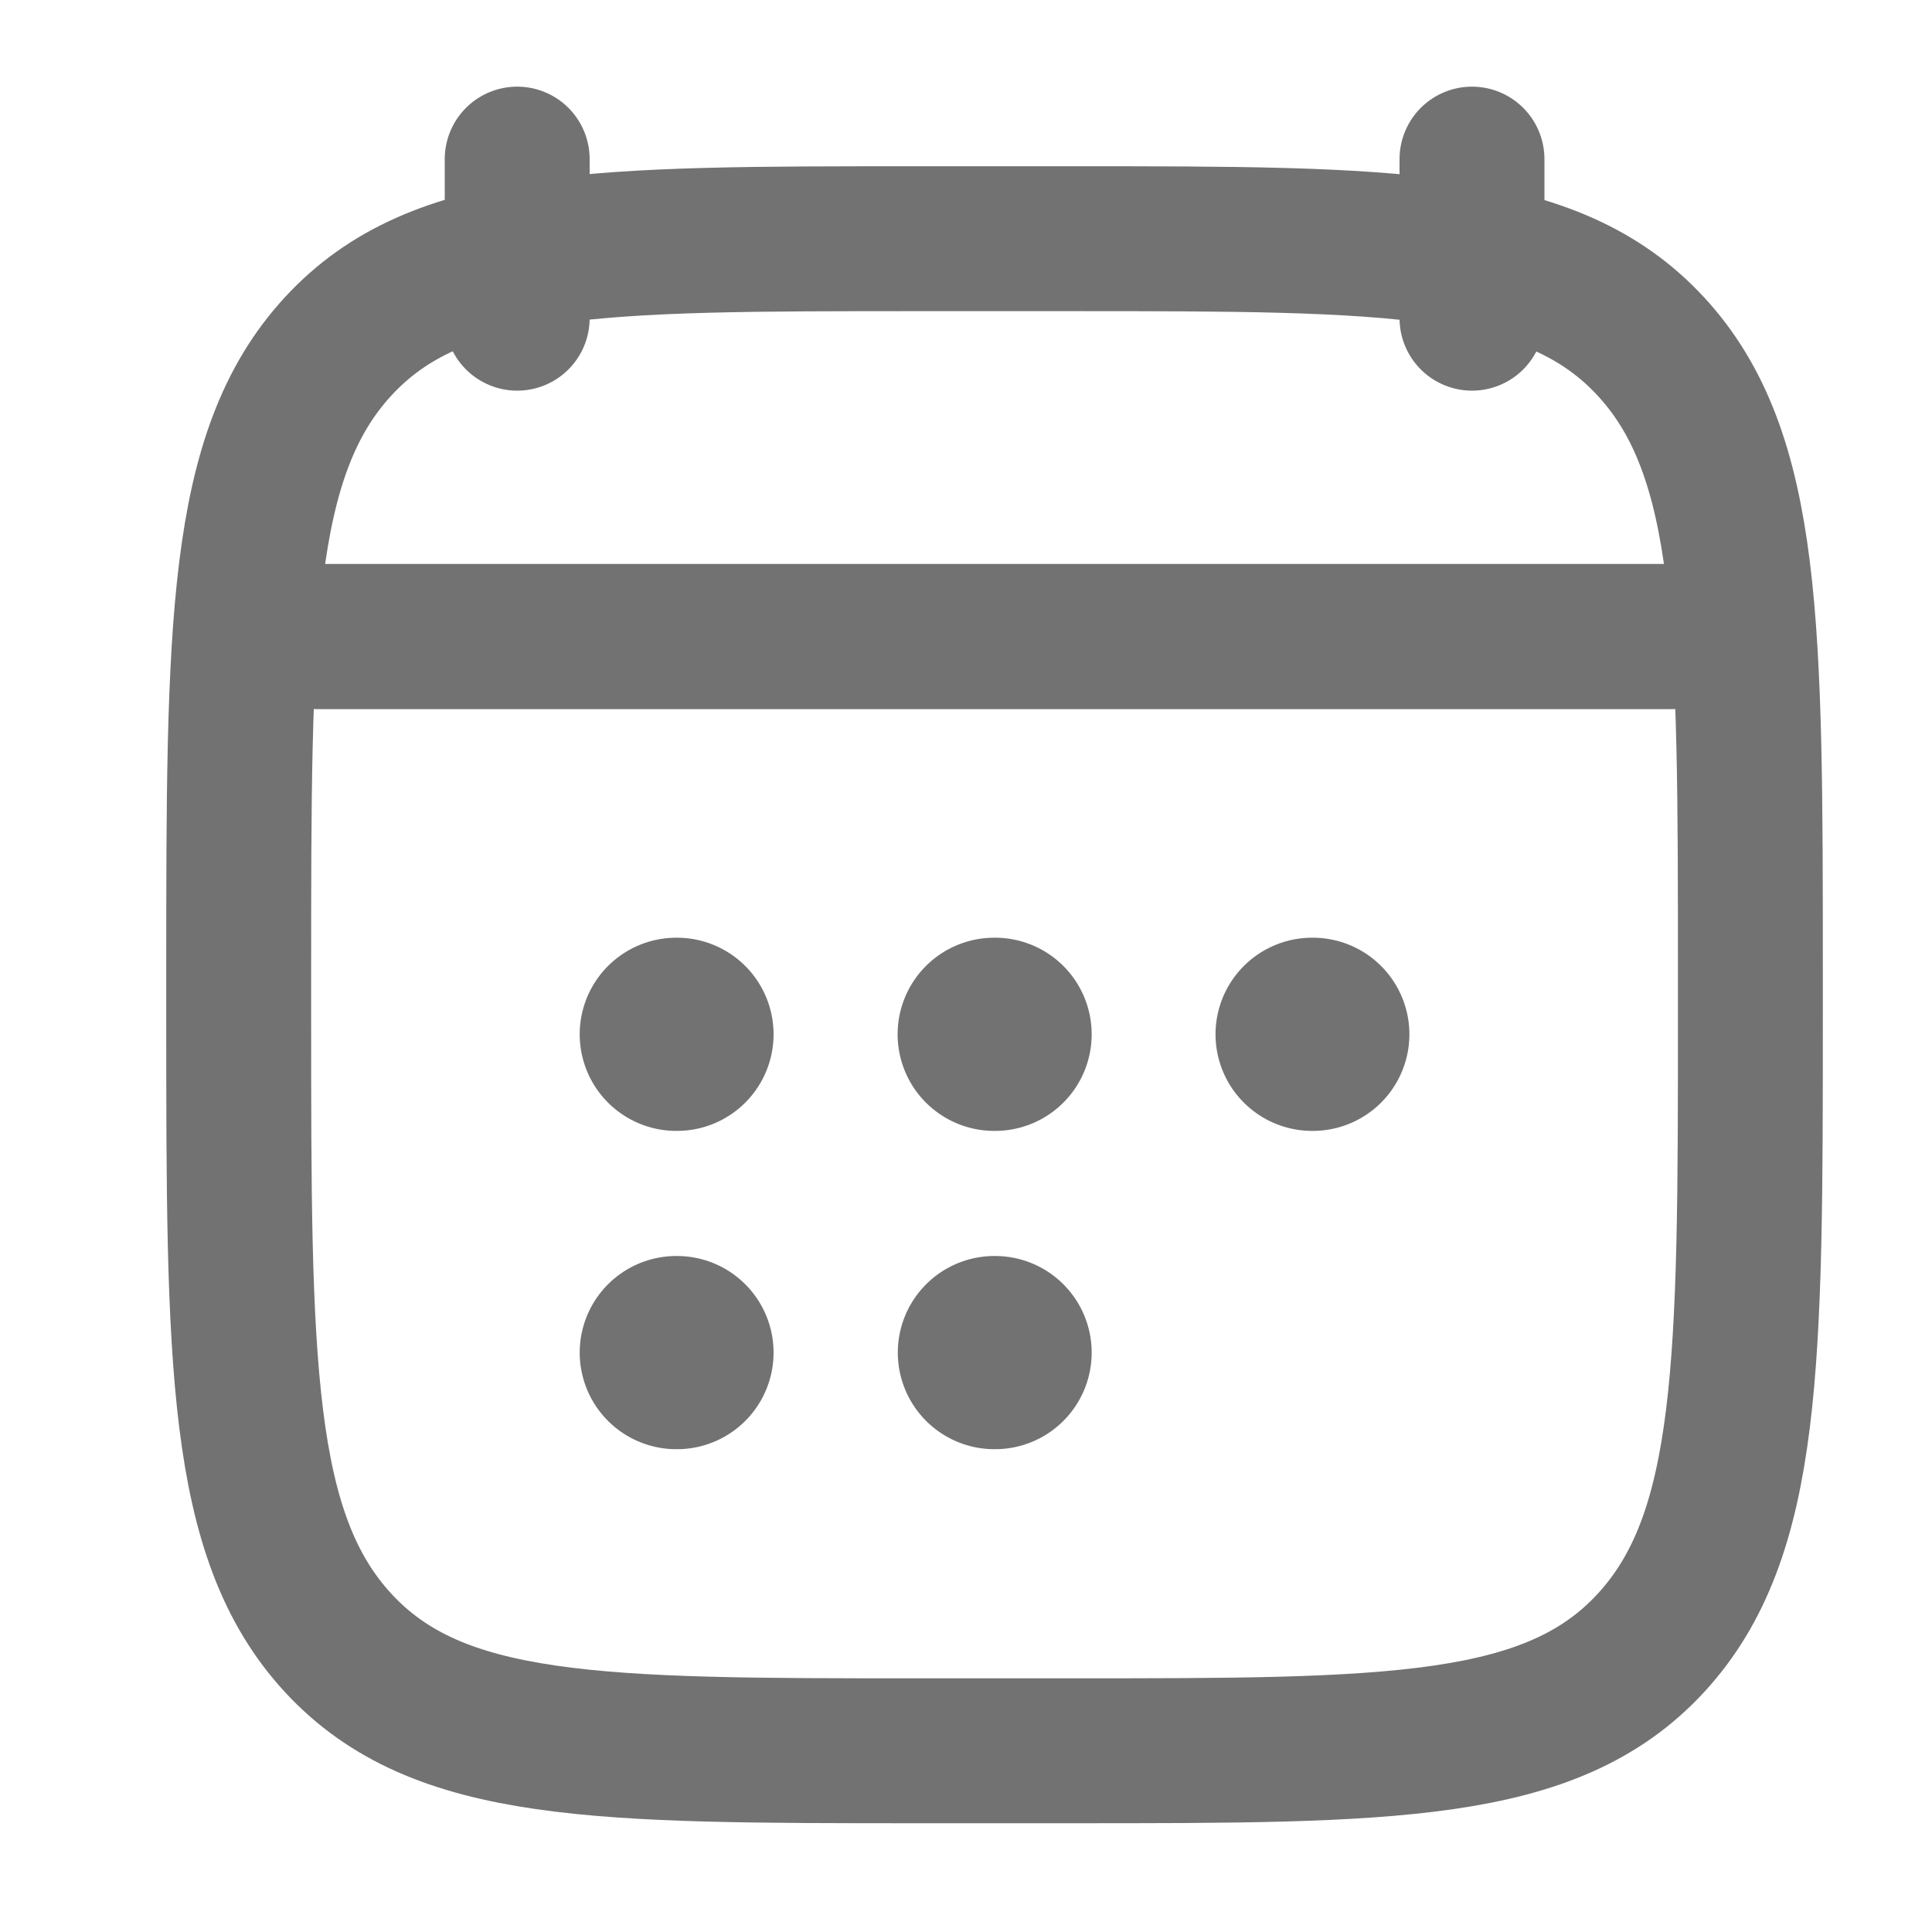
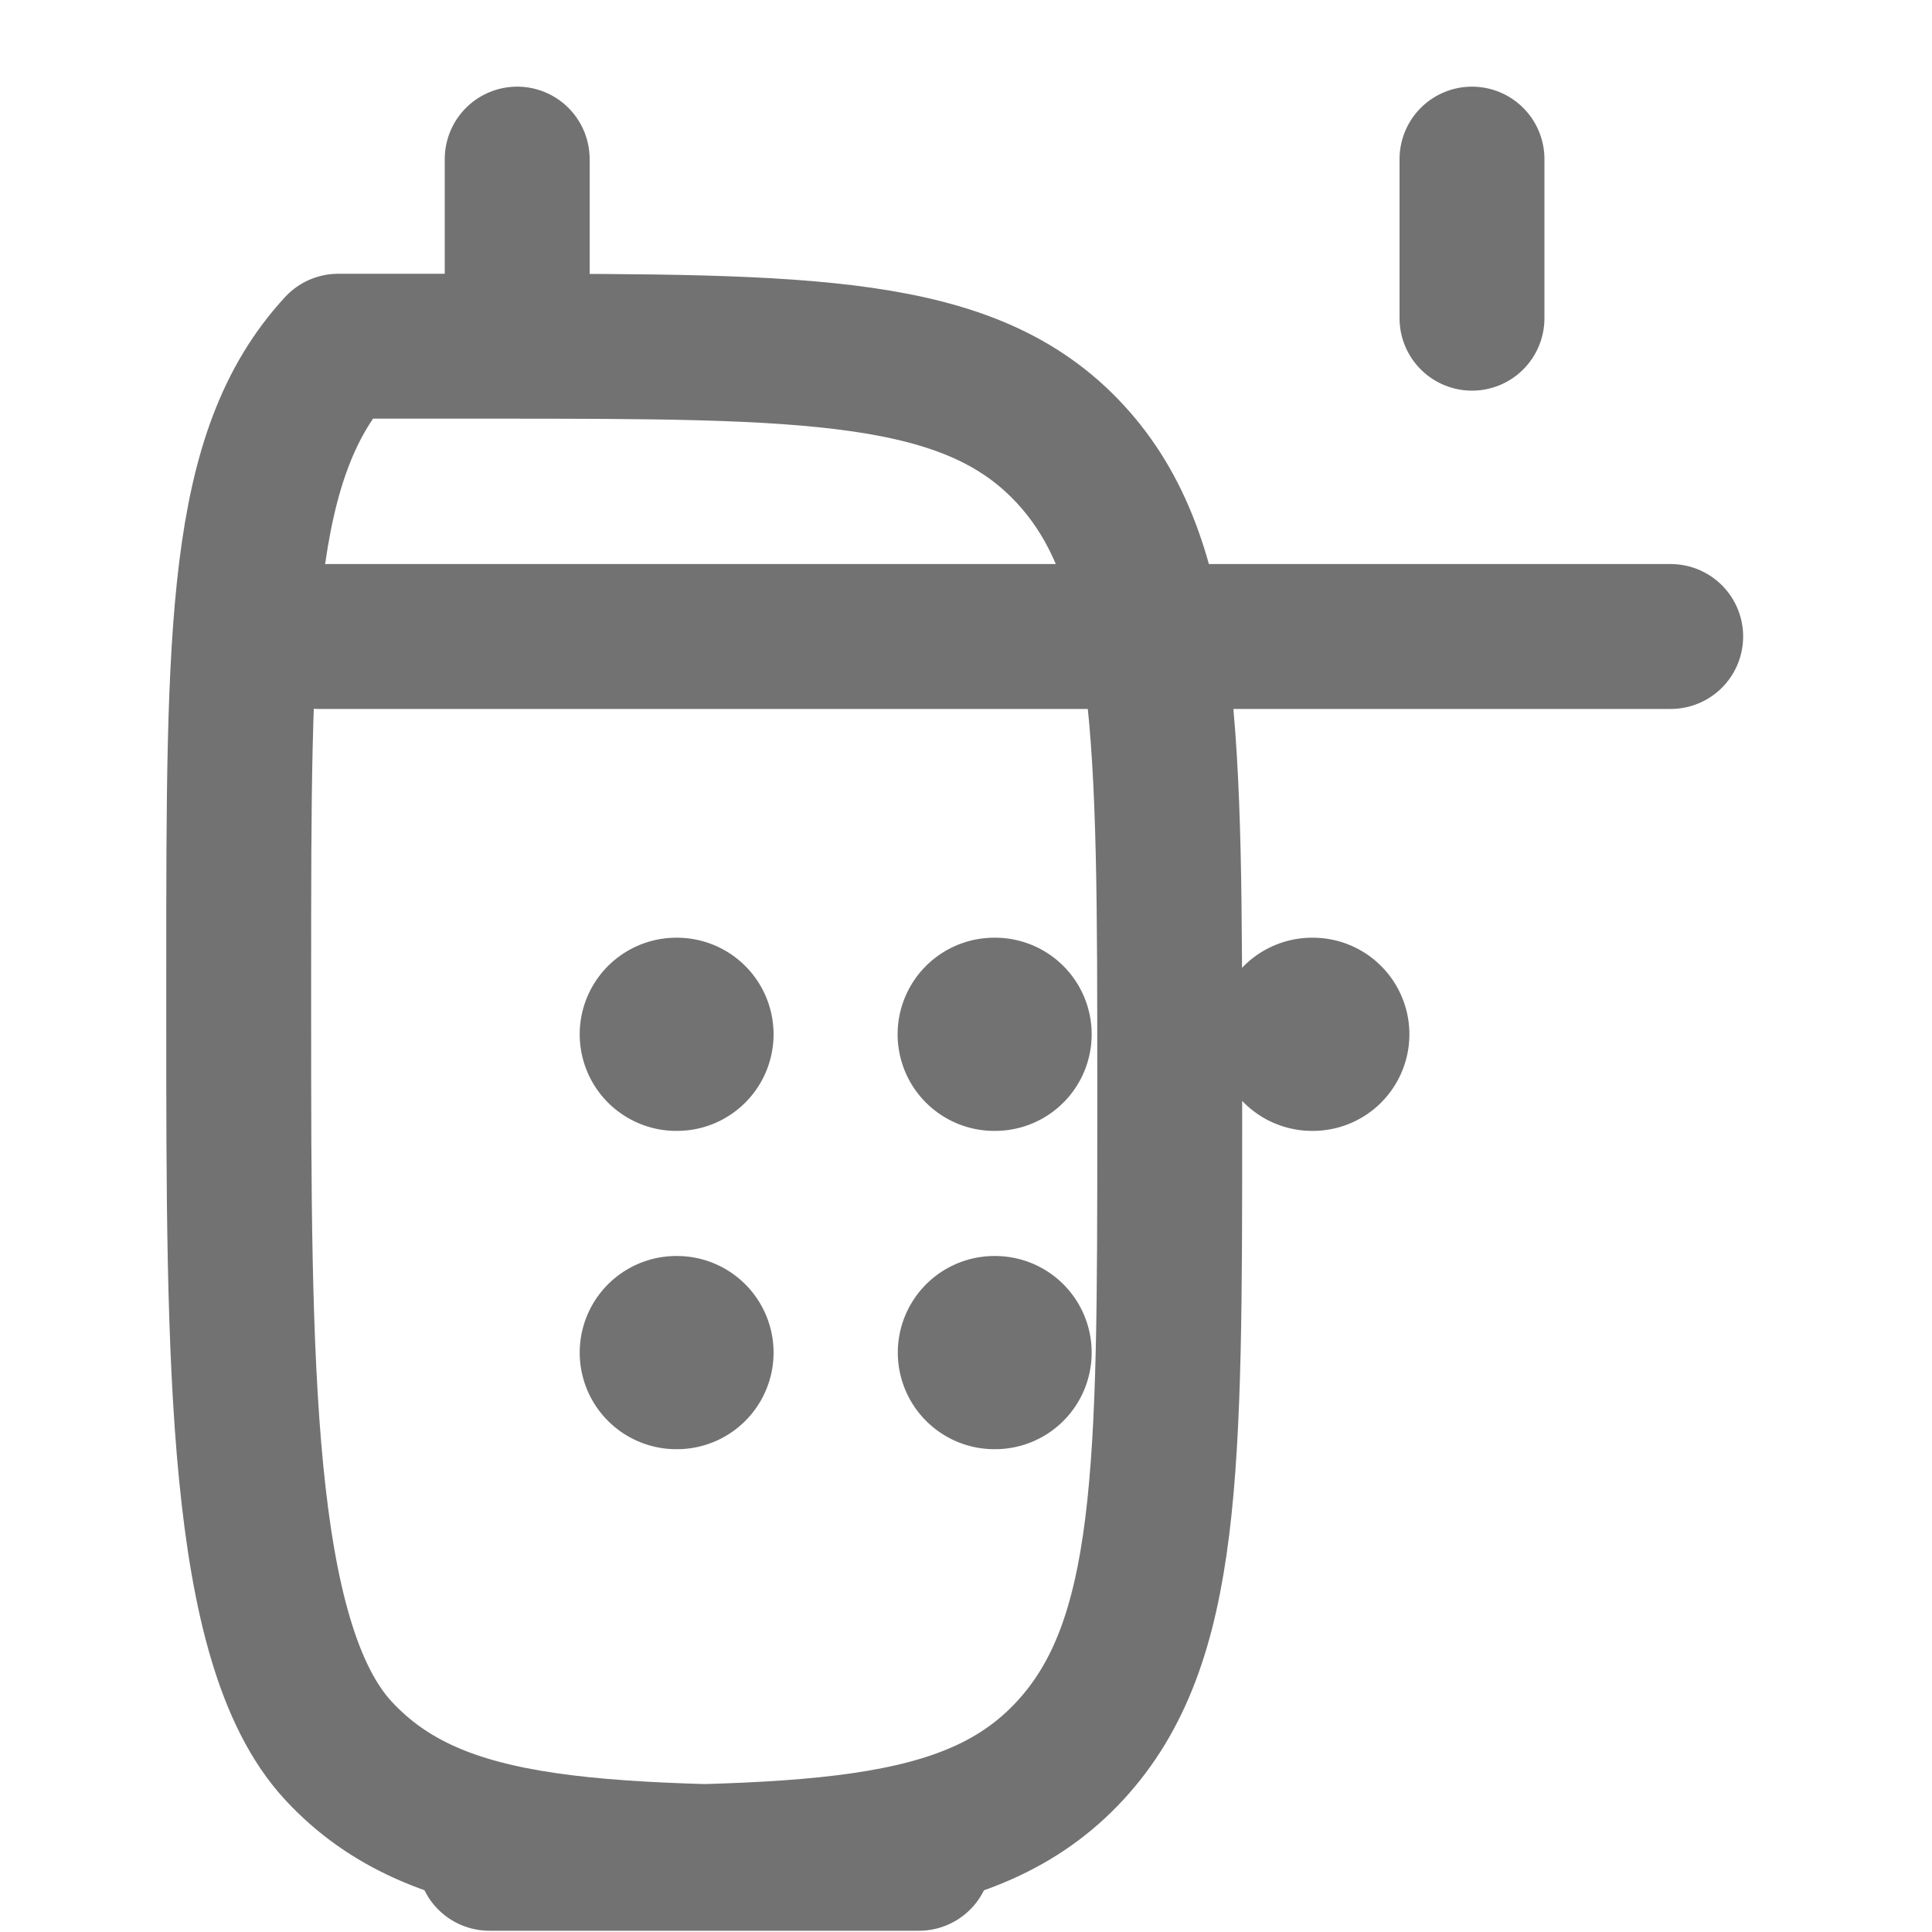
<svg xmlns="http://www.w3.org/2000/svg" width="20" height="20" viewBox="0 0 20 20">
  <g id="Group_63077" data-name="Group 63077" transform="translate(-635 -331)">
    <rect id="Rectangle_11415" data-name="Rectangle 11415" width="20" height="20" transform="translate(635 331)" fill="none" />
    <g id="Group_63091" data-name="Group 63091" transform="translate(637.471 332.647)">
      <path id="Path_108325" data-name="Path 108325" d="M15.884,2V3.647M6,2V3.647" transform="translate(-3.117 -2)" fill="none" stroke="#727272" stroke-linecap="round" stroke-linejoin="round" stroke-width="1.5" />
      <path id="Path_108326" data-name="Path 108326" d="M11.291,13H11.3m-.007,3.295H11.3M14.582,13h.007M8,13h.007M8,16.295h.007" transform="translate(-3.47 -3.94)" fill="none" stroke="#727272" stroke-linecap="round" stroke-linejoin="round" stroke-width="2" />
      <path id="Path_108327" data-name="Path 108327" d="M3.5,8h14" transform="translate(-2.676 -3.058)" fill="none" stroke="#727272" stroke-linecap="round" stroke-linejoin="round" stroke-width="1.5" />
-       <path id="Path_108328" data-name="Path 108328" d="M2.5,10.613c0-3.589,0-5.383,1.031-6.5S6.222,3,9.542,3h1.565c3.32,0,4.98,0,6.011,1.115s1.031,2.909,1.031,6.5v.423c0,3.589,0,5.383-1.031,6.5s-2.691,1.115-6.011,1.115H9.542c-3.32,0-4.98,0-6.011-1.115S2.5,14.625,2.5,11.036Z" transform="translate(-2.5 -2.176)" fill="none" stroke="#727272" stroke-linecap="round" stroke-linejoin="round" stroke-width="1.5" />
-       <path id="Path_108329" data-name="Path 108329" d="M3,8H17.826" transform="translate(-2.588 -3.058)" fill="none" stroke="#727272" stroke-linecap="round" stroke-linejoin="round" stroke-width="1.5" />
+       <path id="Path_108328" data-name="Path 108328" d="M2.5,10.613c0-3.589,0-5.383,1.031-6.5h1.565c3.32,0,4.98,0,6.011,1.115s1.031,2.909,1.031,6.5v.423c0,3.589,0,5.383-1.031,6.5s-2.691,1.115-6.011,1.115H9.542c-3.32,0-4.98,0-6.011-1.115S2.5,14.625,2.5,11.036Z" transform="translate(-2.5 -2.176)" fill="none" stroke="#727272" stroke-linecap="round" stroke-linejoin="round" stroke-width="1.5" />
    </g>
  </g>
</svg>